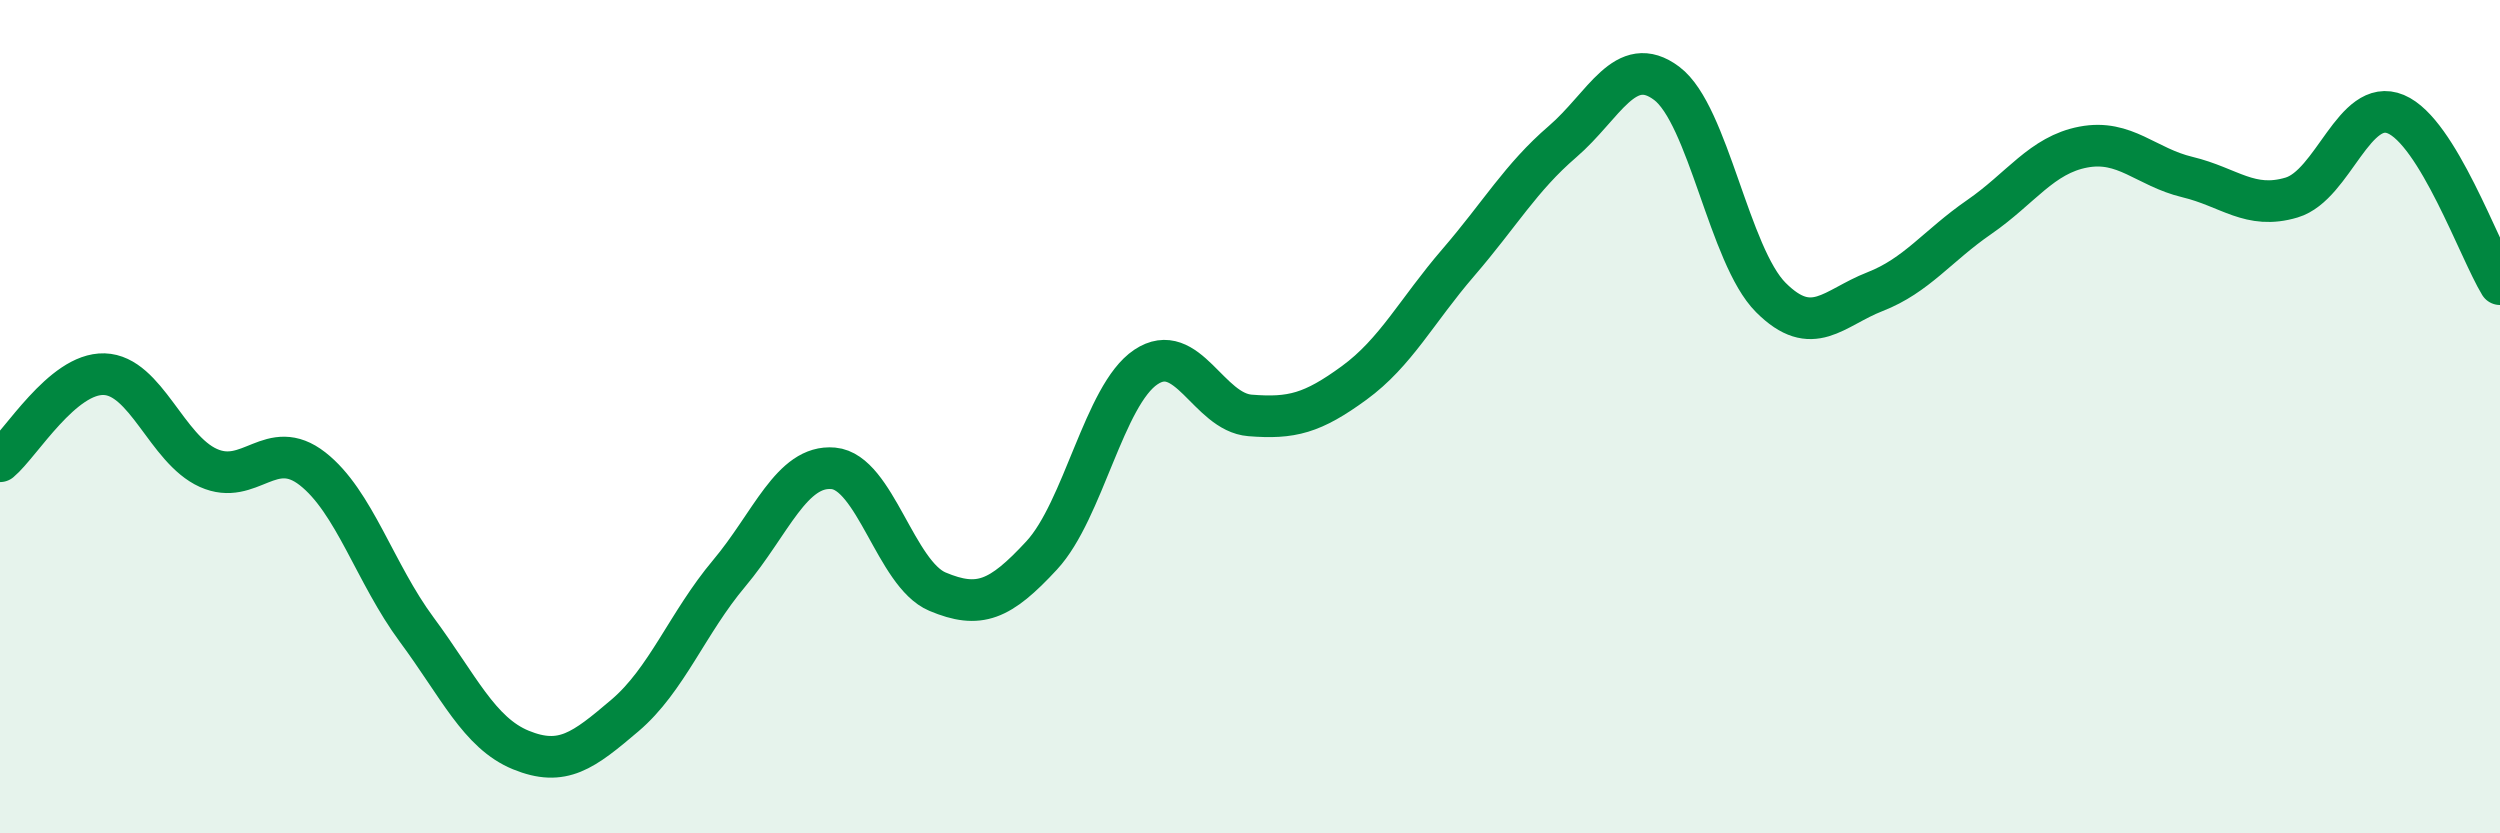
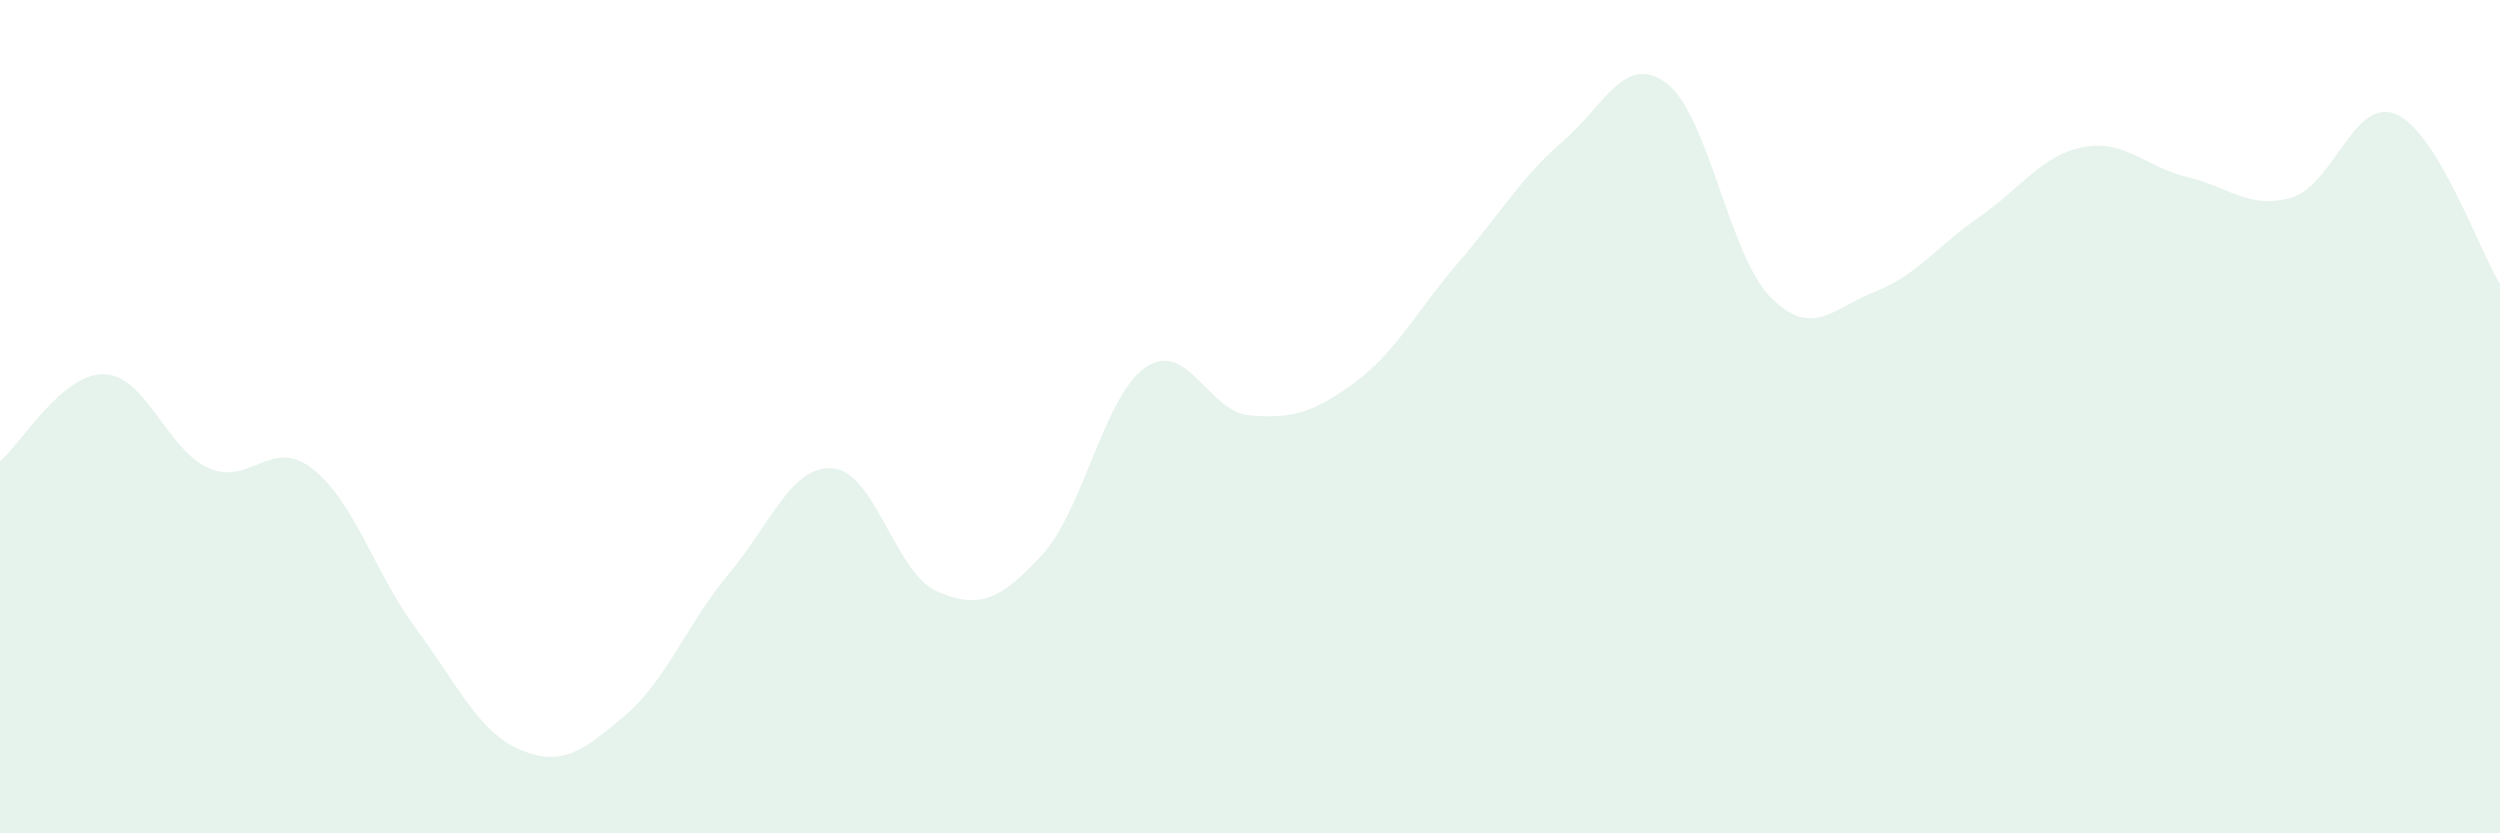
<svg xmlns="http://www.w3.org/2000/svg" width="60" height="20" viewBox="0 0 60 20">
  <path d="M 0,11.07 C 0.5,10.65 1.5,8.95 2.5,8.98 C 3.5,9.01 4,10.78 5,11.23 C 6,11.68 6.5,10.47 7.5,11.25 C 8.5,12.03 9,13.76 10,15.11 C 11,16.46 11.5,17.59 12.5,18 C 13.5,18.41 14,18.02 15,17.17 C 16,16.32 16.5,14.95 17.5,13.76 C 18.5,12.57 19,11.15 20,11.24 C 21,11.33 21.5,13.78 22.5,14.2 C 23.5,14.62 24,14.41 25,13.33 C 26,12.25 26.5,9.48 27.5,8.81 C 28.5,8.14 29,9.89 30,9.97 C 31,10.05 31.5,9.92 32.5,9.19 C 33.5,8.46 34,7.46 35,6.3 C 36,5.14 36.5,4.26 37.5,3.4 C 38.5,2.54 39,1.25 40,2 C 41,2.75 41.5,6.14 42.5,7.14 C 43.5,8.14 44,7.39 45,7 C 46,6.61 46.5,5.9 47.5,5.21 C 48.5,4.52 49,3.72 50,3.53 C 51,3.34 51.5,4.01 52.5,4.25 C 53.5,4.49 54,5.04 55,4.74 C 56,4.44 56.5,2.32 57.5,2.74 C 58.5,3.16 59.5,6 60,6.82L60 20L0 20Z" fill="#008740" opacity="0.1" stroke-linecap="round" stroke-linejoin="round" />
-   <path d="M 0,11.07 C 0.5,10.65 1.5,8.95 2.5,8.98 C 3.5,9.01 4,10.78 5,11.23 C 6,11.68 6.5,10.47 7.5,11.25 C 8.5,12.03 9,13.76 10,15.11 C 11,16.46 11.5,17.59 12.5,18 C 13.5,18.41 14,18.02 15,17.17 C 16,16.32 16.5,14.95 17.5,13.76 C 18.5,12.57 19,11.15 20,11.24 C 21,11.33 21.5,13.78 22.5,14.2 C 23.5,14.62 24,14.41 25,13.33 C 26,12.25 26.5,9.48 27.5,8.81 C 28.5,8.14 29,9.89 30,9.97 C 31,10.05 31.5,9.92 32.5,9.19 C 33.5,8.46 34,7.46 35,6.3 C 36,5.14 36.5,4.26 37.5,3.4 C 38.5,2.54 39,1.25 40,2 C 41,2.75 41.5,6.14 42.5,7.14 C 43.5,8.14 44,7.39 45,7 C 46,6.61 46.5,5.9 47.5,5.21 C 48.5,4.52 49,3.72 50,3.53 C 51,3.34 51.5,4.01 52.5,4.25 C 53.5,4.49 54,5.04 55,4.74 C 56,4.44 56.5,2.32 57.5,2.74 C 58.5,3.16 59.5,6 60,6.82" stroke="#008740" stroke-width="1" fill="none" stroke-linecap="round" stroke-linejoin="round" />
</svg>